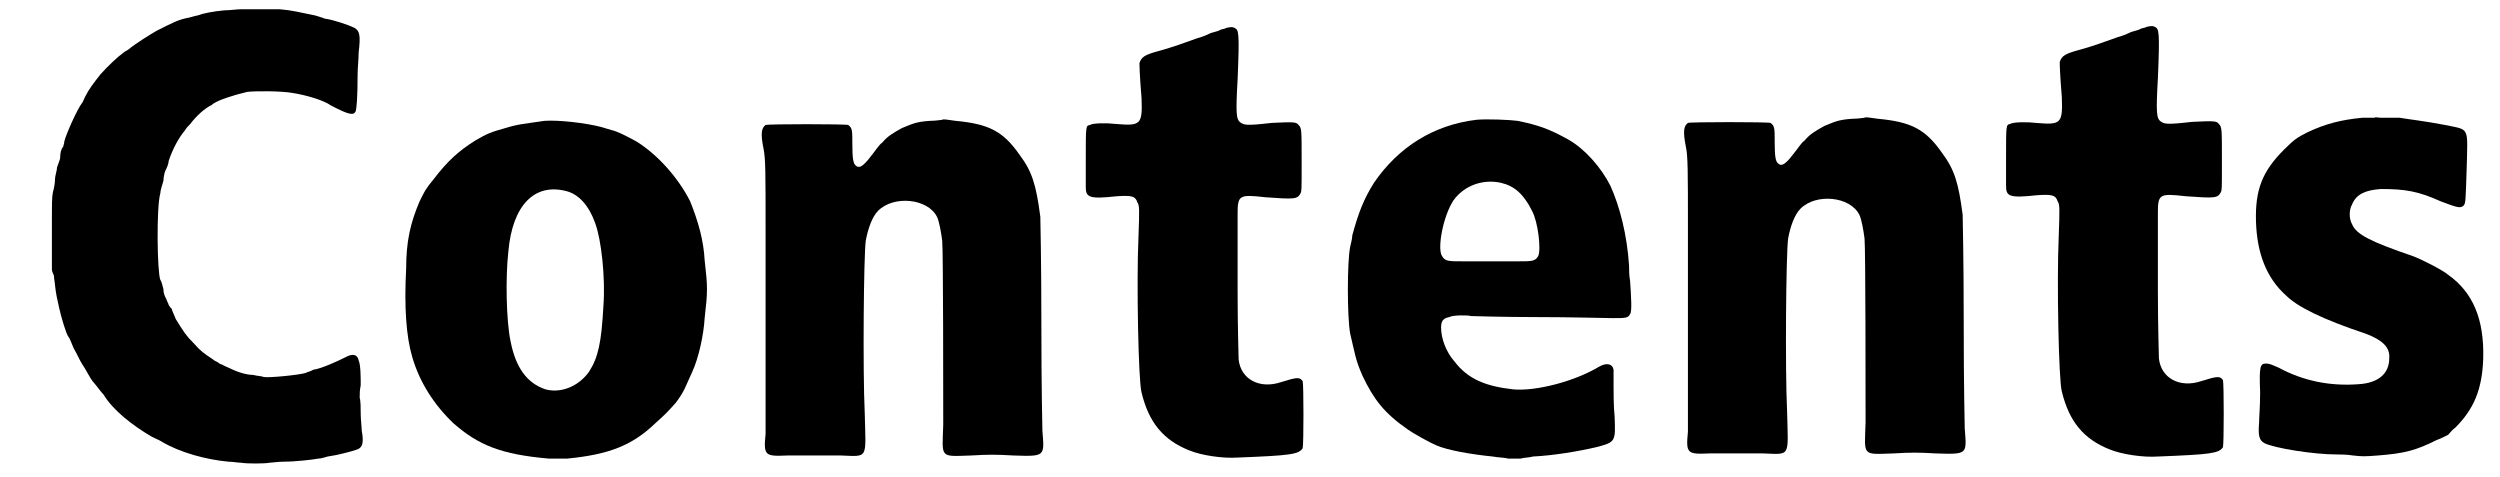
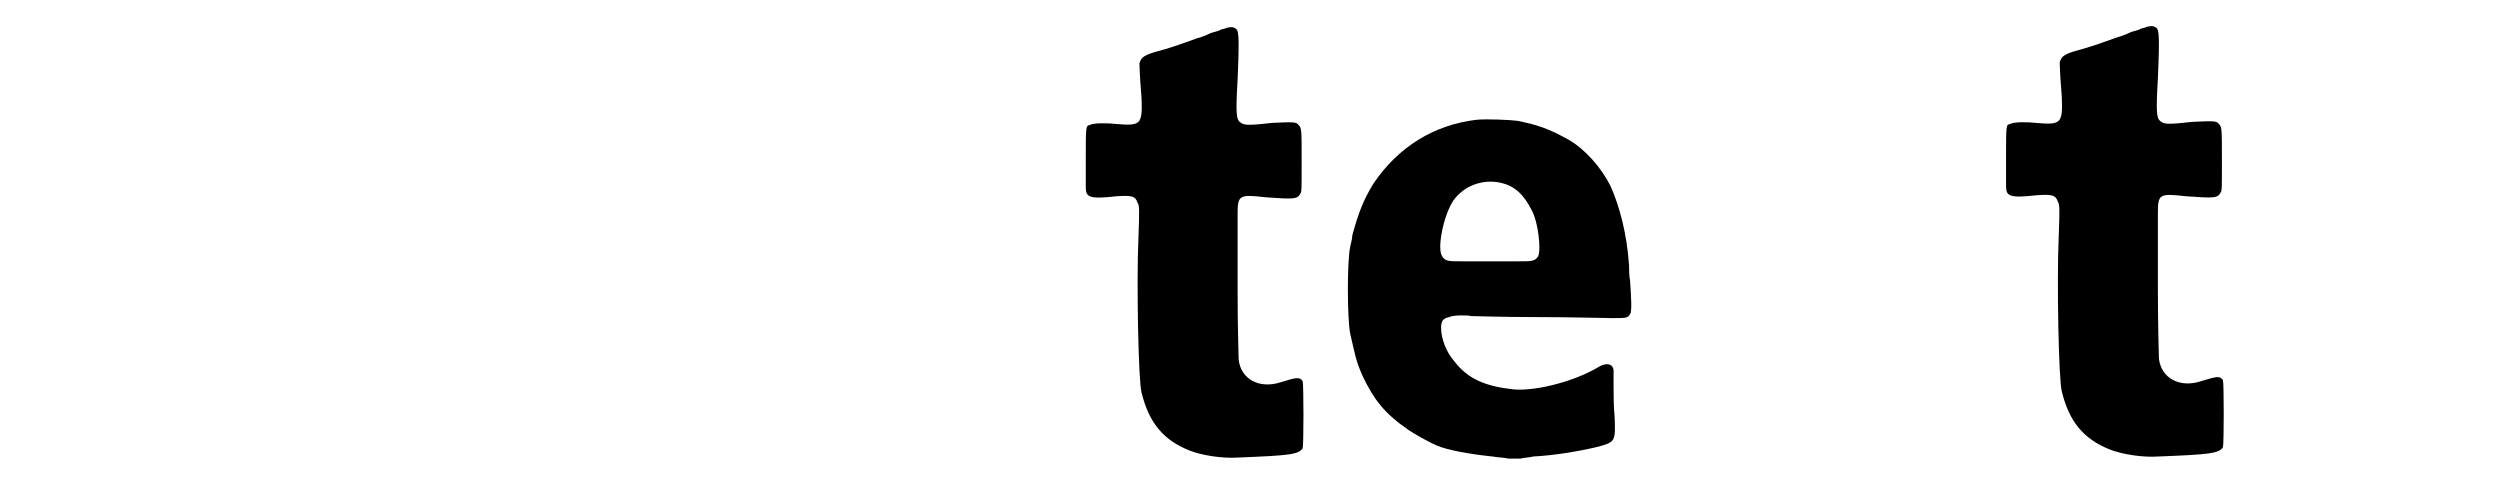
<svg xmlns="http://www.w3.org/2000/svg" xmlns:xlink="http://www.w3.org/1999/xlink" width="241px" height="46px" viewBox="0 0 2418 462" version="1.1">
  <defs>
-     <path id="gl3347" d="M 231 9 C 228 9 221 10 216 10 C 205 11 195 13 190 15 C 189 15 186 16 182 17 C 171 19 166 22 150 30 C 145 33 130 42 123 48 C 121 49 118 51 117 52 C 114 54 103 64 96 72 C 89 81 85 86 81 94 C 80 96 79 99 78 100 C 74 105 63 129 61 137 C 61 139 60 141 60 142 C 58 144 57 148 57 153 C 57 154 55 159 54 162 C 54 165 52 170 52 174 C 52 177 51 183 50 186 C 49 192 49 193 49 226 C 49 238 49 249 49 261 C 49 262 50 265 51 267 C 51 270 52 274 52 276 C 53 285 54 289 56 298 C 58 307 63 324 65 326 C 66 327 68 332 70 337 C 73 342 76 349 78 352 C 80 355 83 360 84 362 C 85 364 88 369 90 371 C 92 373 96 379 99 382 C 108 397 127 412 146 423 C 148 424 153 426 156 428 C 173 438 198 445 220 447 C 224 447 229 448 232 448 C 237 449 255 449 260 448 C 262 448 268 447 273 447 C 285 447 302 445 307 444 C 309 444 313 443 316 442 C 324 441 340 437 345 435 C 350 433 351 428 349 417 C 349 414 348 406 348 401 C 348 396 348 388 347 385 C 347 381 347 378 348 373 C 348 366 348 353 346 349 C 345 343 340 342 333 346 C 327 349 310 357 302 358 C 299 360 296 360 295 361 C 289 363 259 366 254 365 C 252 364 247 364 244 363 C 237 363 228 360 220 356 C 218 355 215 354 214 353 C 213 353 211 352 210 351 C 208 350 206 349 205 348 C 196 342 193 340 186 332 C 179 325 177 322 169 309 C 167 304 165 300 165 299 C 164 298 163 297 162 295 C 162 294 160 291 160 290 C 159 288 157 285 157 280 C 156 276 155 272 154 271 C 151 264 150 201 154 187 C 154 184 156 179 157 175 C 157 172 158 167 159 165 C 160 163 162 159 162 156 C 166 144 172 133 178 126 C 179 124 181 122 183 120 C 189 112 197 105 203 102 C 204 102 205 100 206 100 C 210 97 225 92 238 89 C 245 88 271 88 282 90 C 295 92 312 97 319 102 C 336 111 341 112 343 108 C 344 106 345 94 345 72 C 345 66 346 57 346 51 C 348 34 347 30 342 27 C 336 24 321 19 313 18 C 311 17 307 16 304 15 C 289 12 282 10 270 9 C 250 9 237 9 231 9 z" fill="black" />
-     <path id="gl3348" d="M 152 16 C 132 19 127 19 114 23 C 100 27 97 28 85 35 C 69 45 58 55 45 72 C 36 83 36 84 31 94 C 22 115 18 133 18 159 C 16 196 18 225 24 245 C 31 269 45 291 64 309 C 88 330 110 339 156 343 C 161 343 164 343 174 343 C 215 339 237 330 259 309 C 269 300 271 298 279 289 C 288 277 288 274 295 259 C 301 246 306 224 307 207 C 310 181 310 177 307 151 C 306 132 301 114 293 94 C 282 72 262 49 241 36 C 230 30 222 26 217 25 C 214 24 210 23 207 22 C 192 18 165 15 152 16 M 173 84 C 185 87 195 98 201 115 C 207 131 211 168 209 195 C 207 231 204 245 195 259 C 185 273 168 280 153 276 C 135 270 124 255 119 229 C 115 210 114 168 117 142 C 121 98 142 76 173 84 z" fill="black" />
-     <path id="gl3349" d="M 192 26 C 191 26 186 27 180 27 C 166 28 163 30 153 34 C 144 39 139 42 134 48 C 130 51 129 54 120 65 C 114 72 111 73 108 70 C 106 68 105 64 105 50 C 105 36 105 34 101 31 C 98 30 24 30 21 31 C 17 34 16 39 19 54 C 21 63 21 79 21 132 C 21 239 21 318 21 330 C 19 351 20 352 42 351 C 60 351 73 351 94 351 C 121 352 118 355 117 310 C 115 269 116 157 118 143 C 120 132 124 120 130 114 C 145 99 178 102 187 120 C 189 124 191 135 192 143 C 193 153 193 293 193 321 C 192 354 189 352 220 351 C 237 350 244 350 261 351 C 292 352 291 352 289 327 C 289 318 288 294 288 220 C 288 162 287 123 287 120 C 283 89 279 76 267 60 C 251 37 237 30 205 27 C 197 26 193 25 192 26 z" fill="black" />
    <path id="gl3350" d="M 148 8 C 147 9 144 9 142 10 C 141 11 136 12 133 13 C 129 15 124 17 120 18 C 109 22 95 27 84 30 C 69 34 66 36 64 42 C 64 44 64 52 66 76 C 67 102 65 103 41 101 C 33 100 19 100 16 102 C 12 103 12 102 12 136 C 12 148 12 160 12 162 C 12 172 15 174 42 171 C 57 170 60 171 62 177 C 64 180 64 183 63 211 C 61 255 63 351 66 361 C 73 390 87 407 112 417 C 124 422 145 425 159 424 C 210 422 218 421 222 415 C 223 412 223 353 222 350 C 219 346 217 346 201 351 C 180 358 162 348 160 329 C 160 326 159 299 159 262 C 159 228 159 195 159 189 C 159 170 160 169 186 172 C 214 174 217 174 220 168 C 221 166 221 165 221 138 C 221 106 221 105 218 102 C 216 99 213 99 192 100 C 166 103 165 102 161 99 C 158 96 157 92 159 58 C 161 11 160 10 156 8 C 154 7 153 7 148 8 z" fill="black" />
    <path id="gl3351" d="M 147 16 C 106 21 72 42 48 77 C 38 93 33 106 27 128 C 27 132 25 138 25 139 C 22 153 22 207 25 223 C 30 244 30 248 37 264 C 48 287 58 300 81 316 C 85 319 103 329 108 331 C 119 336 143 340 163 342 C 168 343 175 343 178 344 C 181 344 186 344 190 344 C 193 343 199 343 202 342 C 222 341 246 337 263 333 C 282 328 282 328 281 303 C 280 294 280 280 280 273 C 280 265 280 259 280 258 C 279 252 273 251 266 255 C 243 269 205 279 183 277 C 156 274 139 267 126 250 C 118 241 113 228 113 217 C 113 211 115 208 121 207 C 124 205 139 205 142 206 C 144 206 172 207 205 207 C 239 207 272 208 279 208 C 292 208 294 208 296 204 C 298 202 297 187 296 172 C 295 167 295 160 295 157 C 293 127 286 100 277 80 C 268 62 252 44 236 35 C 218 25 207 21 187 17 C 180 16 157 15 147 16 M 171 77 C 184 80 193 88 201 104 C 207 115 210 142 207 148 C 204 153 201 153 188 153 C 174 153 150 153 134 153 C 120 153 117 153 114 148 C 109 141 115 109 125 94 C 135 80 153 73 171 77 z" fill="black" />
-     <path id="gl3349" d="M 192 26 C 191 26 186 27 180 27 C 166 28 163 30 153 34 C 144 39 139 42 134 48 C 130 51 129 54 120 65 C 114 72 111 73 108 70 C 106 68 105 64 105 50 C 105 36 105 34 101 31 C 98 30 24 30 21 31 C 17 34 16 39 19 54 C 21 63 21 79 21 132 C 21 239 21 318 21 330 C 19 351 20 352 42 351 C 60 351 73 351 94 351 C 121 352 118 355 117 310 C 115 269 116 157 118 143 C 120 132 124 120 130 114 C 145 99 178 102 187 120 C 189 124 191 135 192 143 C 193 153 193 293 193 321 C 192 354 189 352 220 351 C 237 350 244 350 261 351 C 292 352 291 352 289 327 C 289 318 288 294 288 220 C 288 162 287 123 287 120 C 283 89 279 76 267 60 C 251 37 237 30 205 27 C 197 26 193 25 192 26 z" fill="black" />
    <path id="gl3350" d="M 148 8 C 147 9 144 9 142 10 C 141 11 136 12 133 13 C 129 15 124 17 120 18 C 109 22 95 27 84 30 C 69 34 66 36 64 42 C 64 44 64 52 66 76 C 67 102 65 103 41 101 C 33 100 19 100 16 102 C 12 103 12 102 12 136 C 12 148 12 160 12 162 C 12 172 15 174 42 171 C 57 170 60 171 62 177 C 64 180 64 183 63 211 C 61 255 63 351 66 361 C 73 390 87 407 112 417 C 124 422 145 425 159 424 C 210 422 218 421 222 415 C 223 412 223 353 222 350 C 219 346 217 346 201 351 C 180 358 162 348 160 329 C 160 326 159 299 159 262 C 159 228 159 195 159 189 C 159 170 160 169 186 172 C 214 174 217 174 220 168 C 221 166 221 165 221 138 C 221 106 221 105 218 102 C 216 99 213 99 192 100 C 166 103 165 102 161 99 C 158 96 157 92 159 58 C 161 11 160 10 156 8 C 154 7 153 7 148 8 z" fill="black" />
-     <path id="gl3352" d="M 133 10 C 133 10 127 10 121 10 C 100 12 85 16 68 24 C 58 29 55 31 45 41 C 24 62 17 80 18 111 C 19 141 28 165 47 182 C 58 193 82 205 124 219 C 140 225 148 232 147 243 C 147 258 136 267 117 268 C 90 270 64 265 40 252 C 33 249 31 248 28 248 C 22 248 21 250 22 276 C 22 290 21 300 21 305 C 20 318 21 322 26 325 C 36 330 74 336 96 336 C 99 336 106 336 112 337 C 121 338 123 338 136 337 C 162 335 173 332 193 322 C 196 321 200 319 204 317 C 206 315 208 312 211 310 C 229 292 237 273 238 243 C 239 205 228 179 204 162 C 198 157 178 147 170 144 C 129 130 115 123 111 113 C 108 108 108 99 111 94 C 115 84 124 80 139 79 C 162 79 175 81 197 91 C 213 97 216 98 219 95 C 221 93 221 90 222 58 C 223 18 225 22 201 17 C 180 13 169 12 157 10 C 151 10 143 10 139 10 C 136 10 133 9 133 10 z" fill="black" />
  </defs>
  <use xlink:href="#gl3347" x="0" y="0" />
  <use xlink:href="#gl3348" x="374" y="101" />
  <use xlink:href="#gl3349" x="719" y="90" />
  <use xlink:href="#gl3350" x="1038" y="19" />
  <use xlink:href="#gl3351" x="1281" y="100" />
  <use xlink:href="#gl3349" x="1612" y="88" />
  <use xlink:href="#gl3350" x="1929" y="18" />
  <use xlink:href="#gl3352" x="2165" y="104" />
</svg>